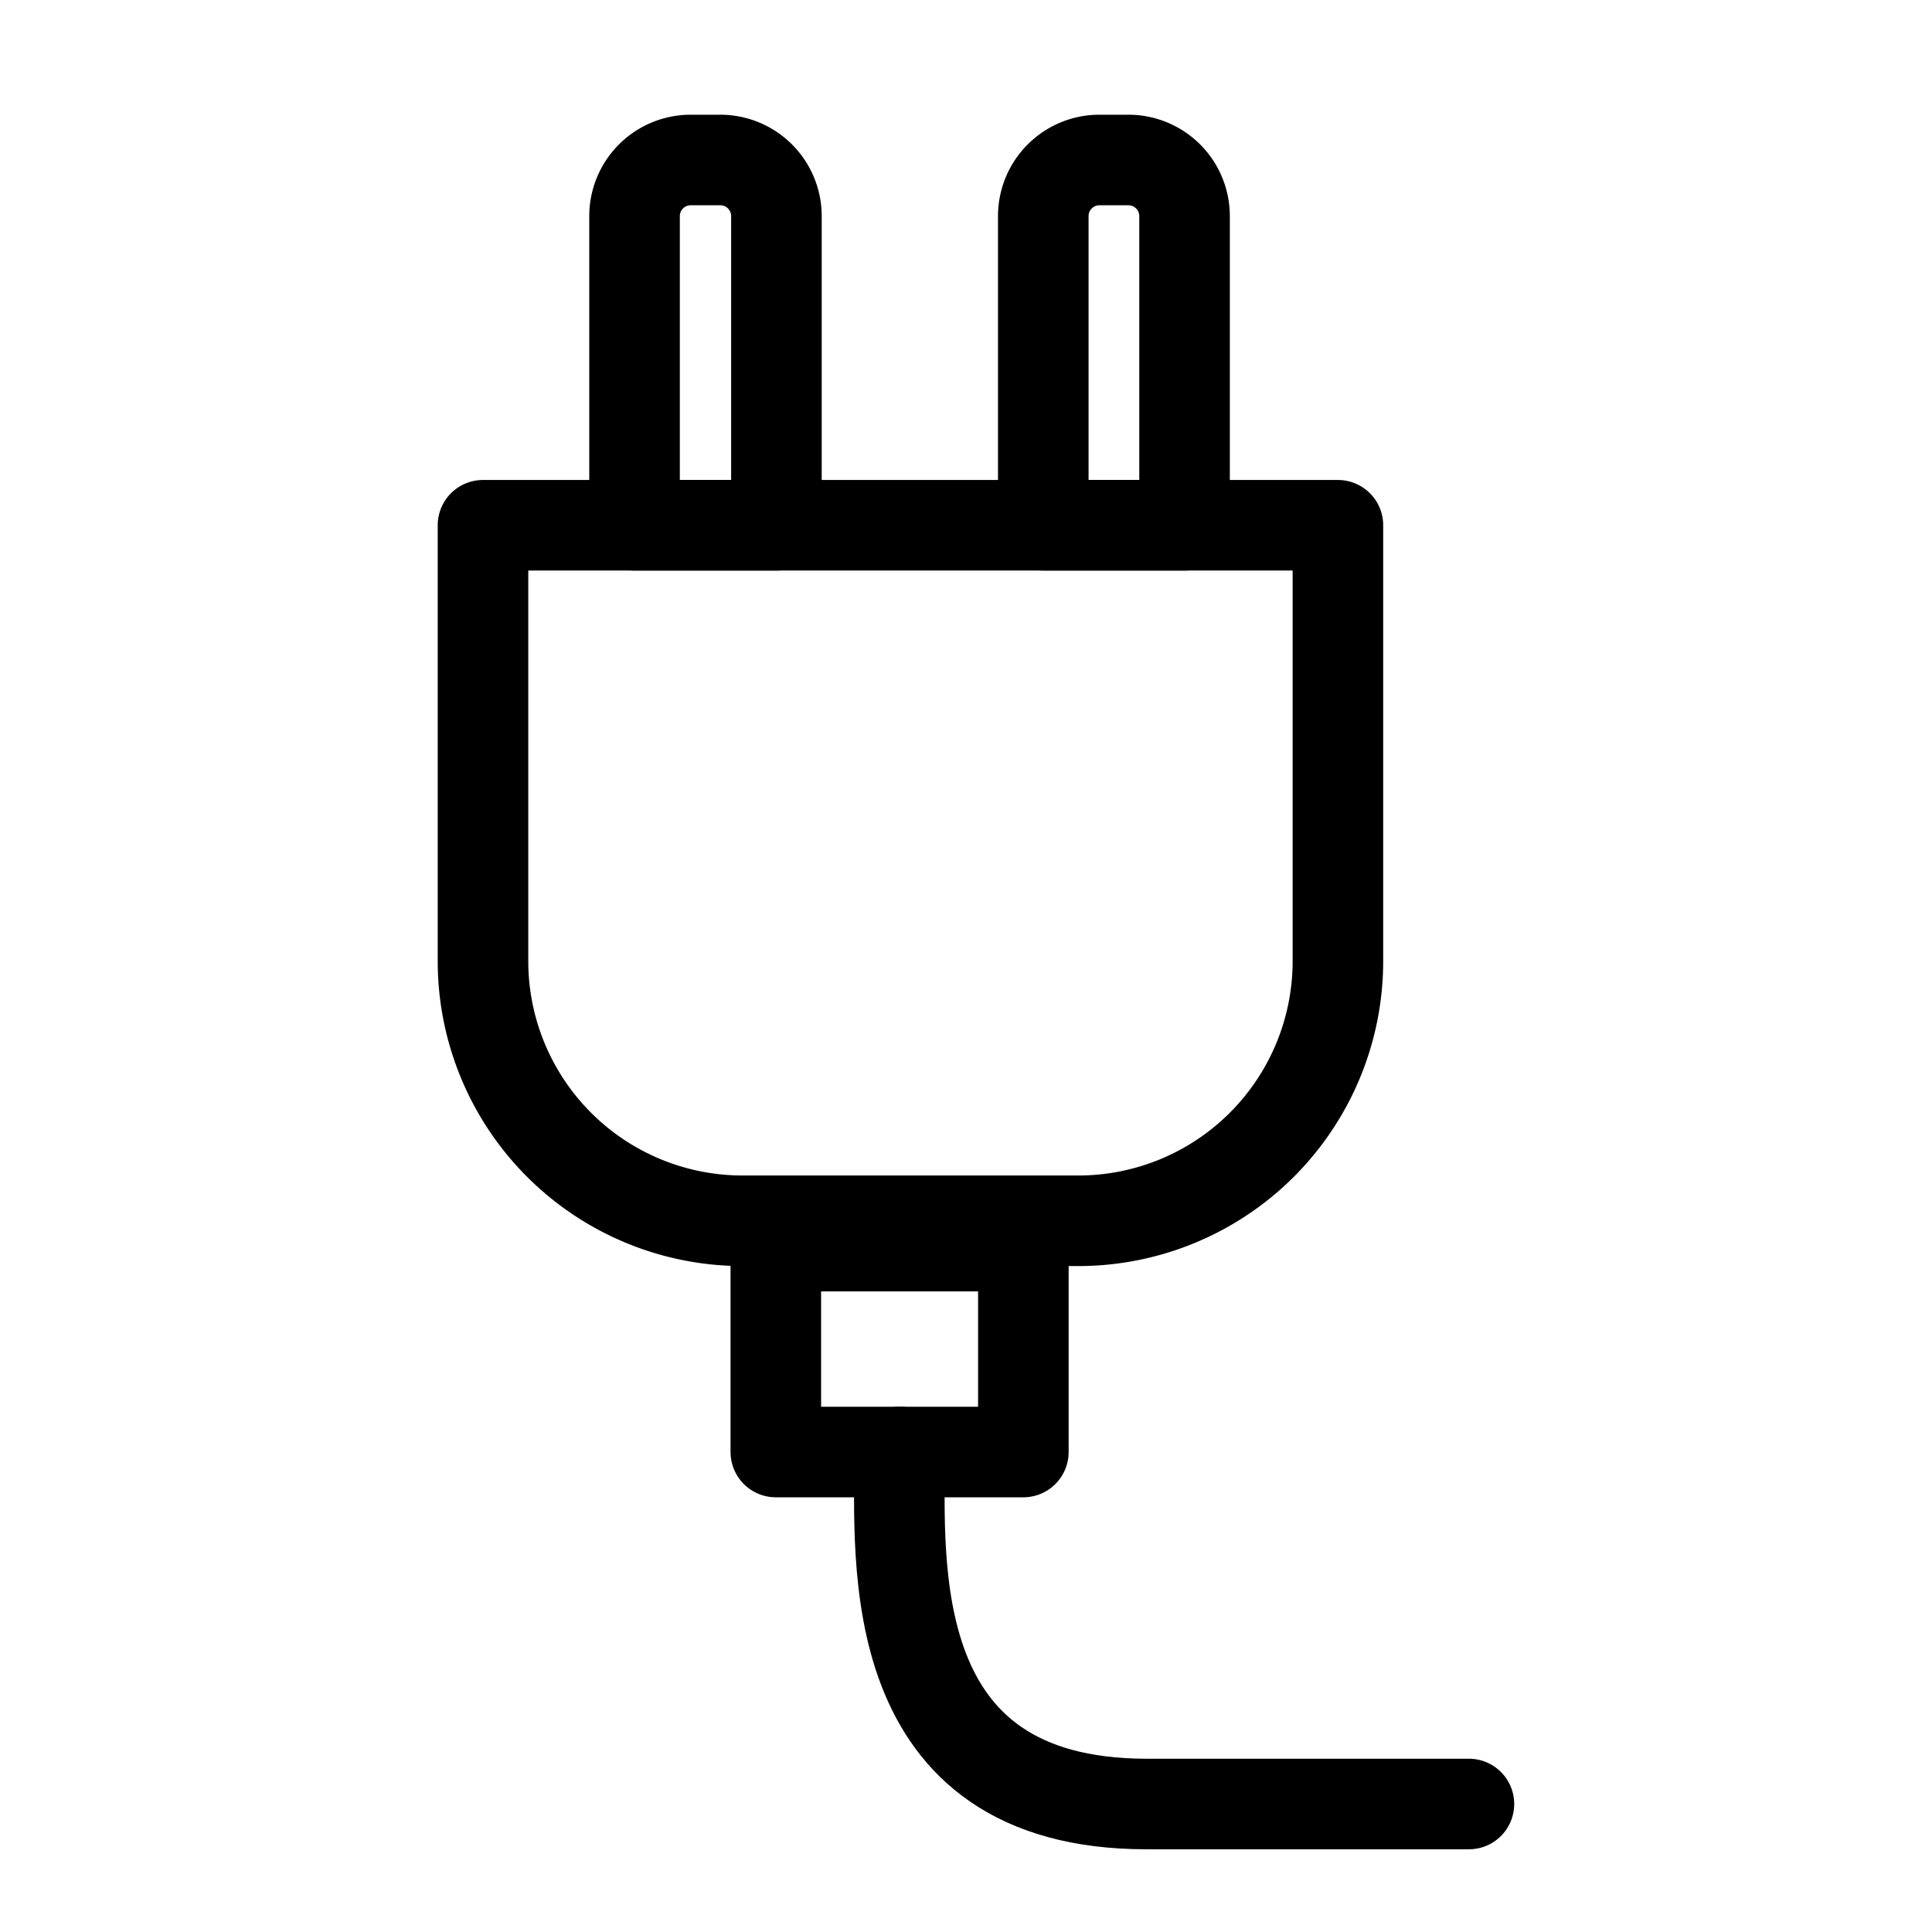
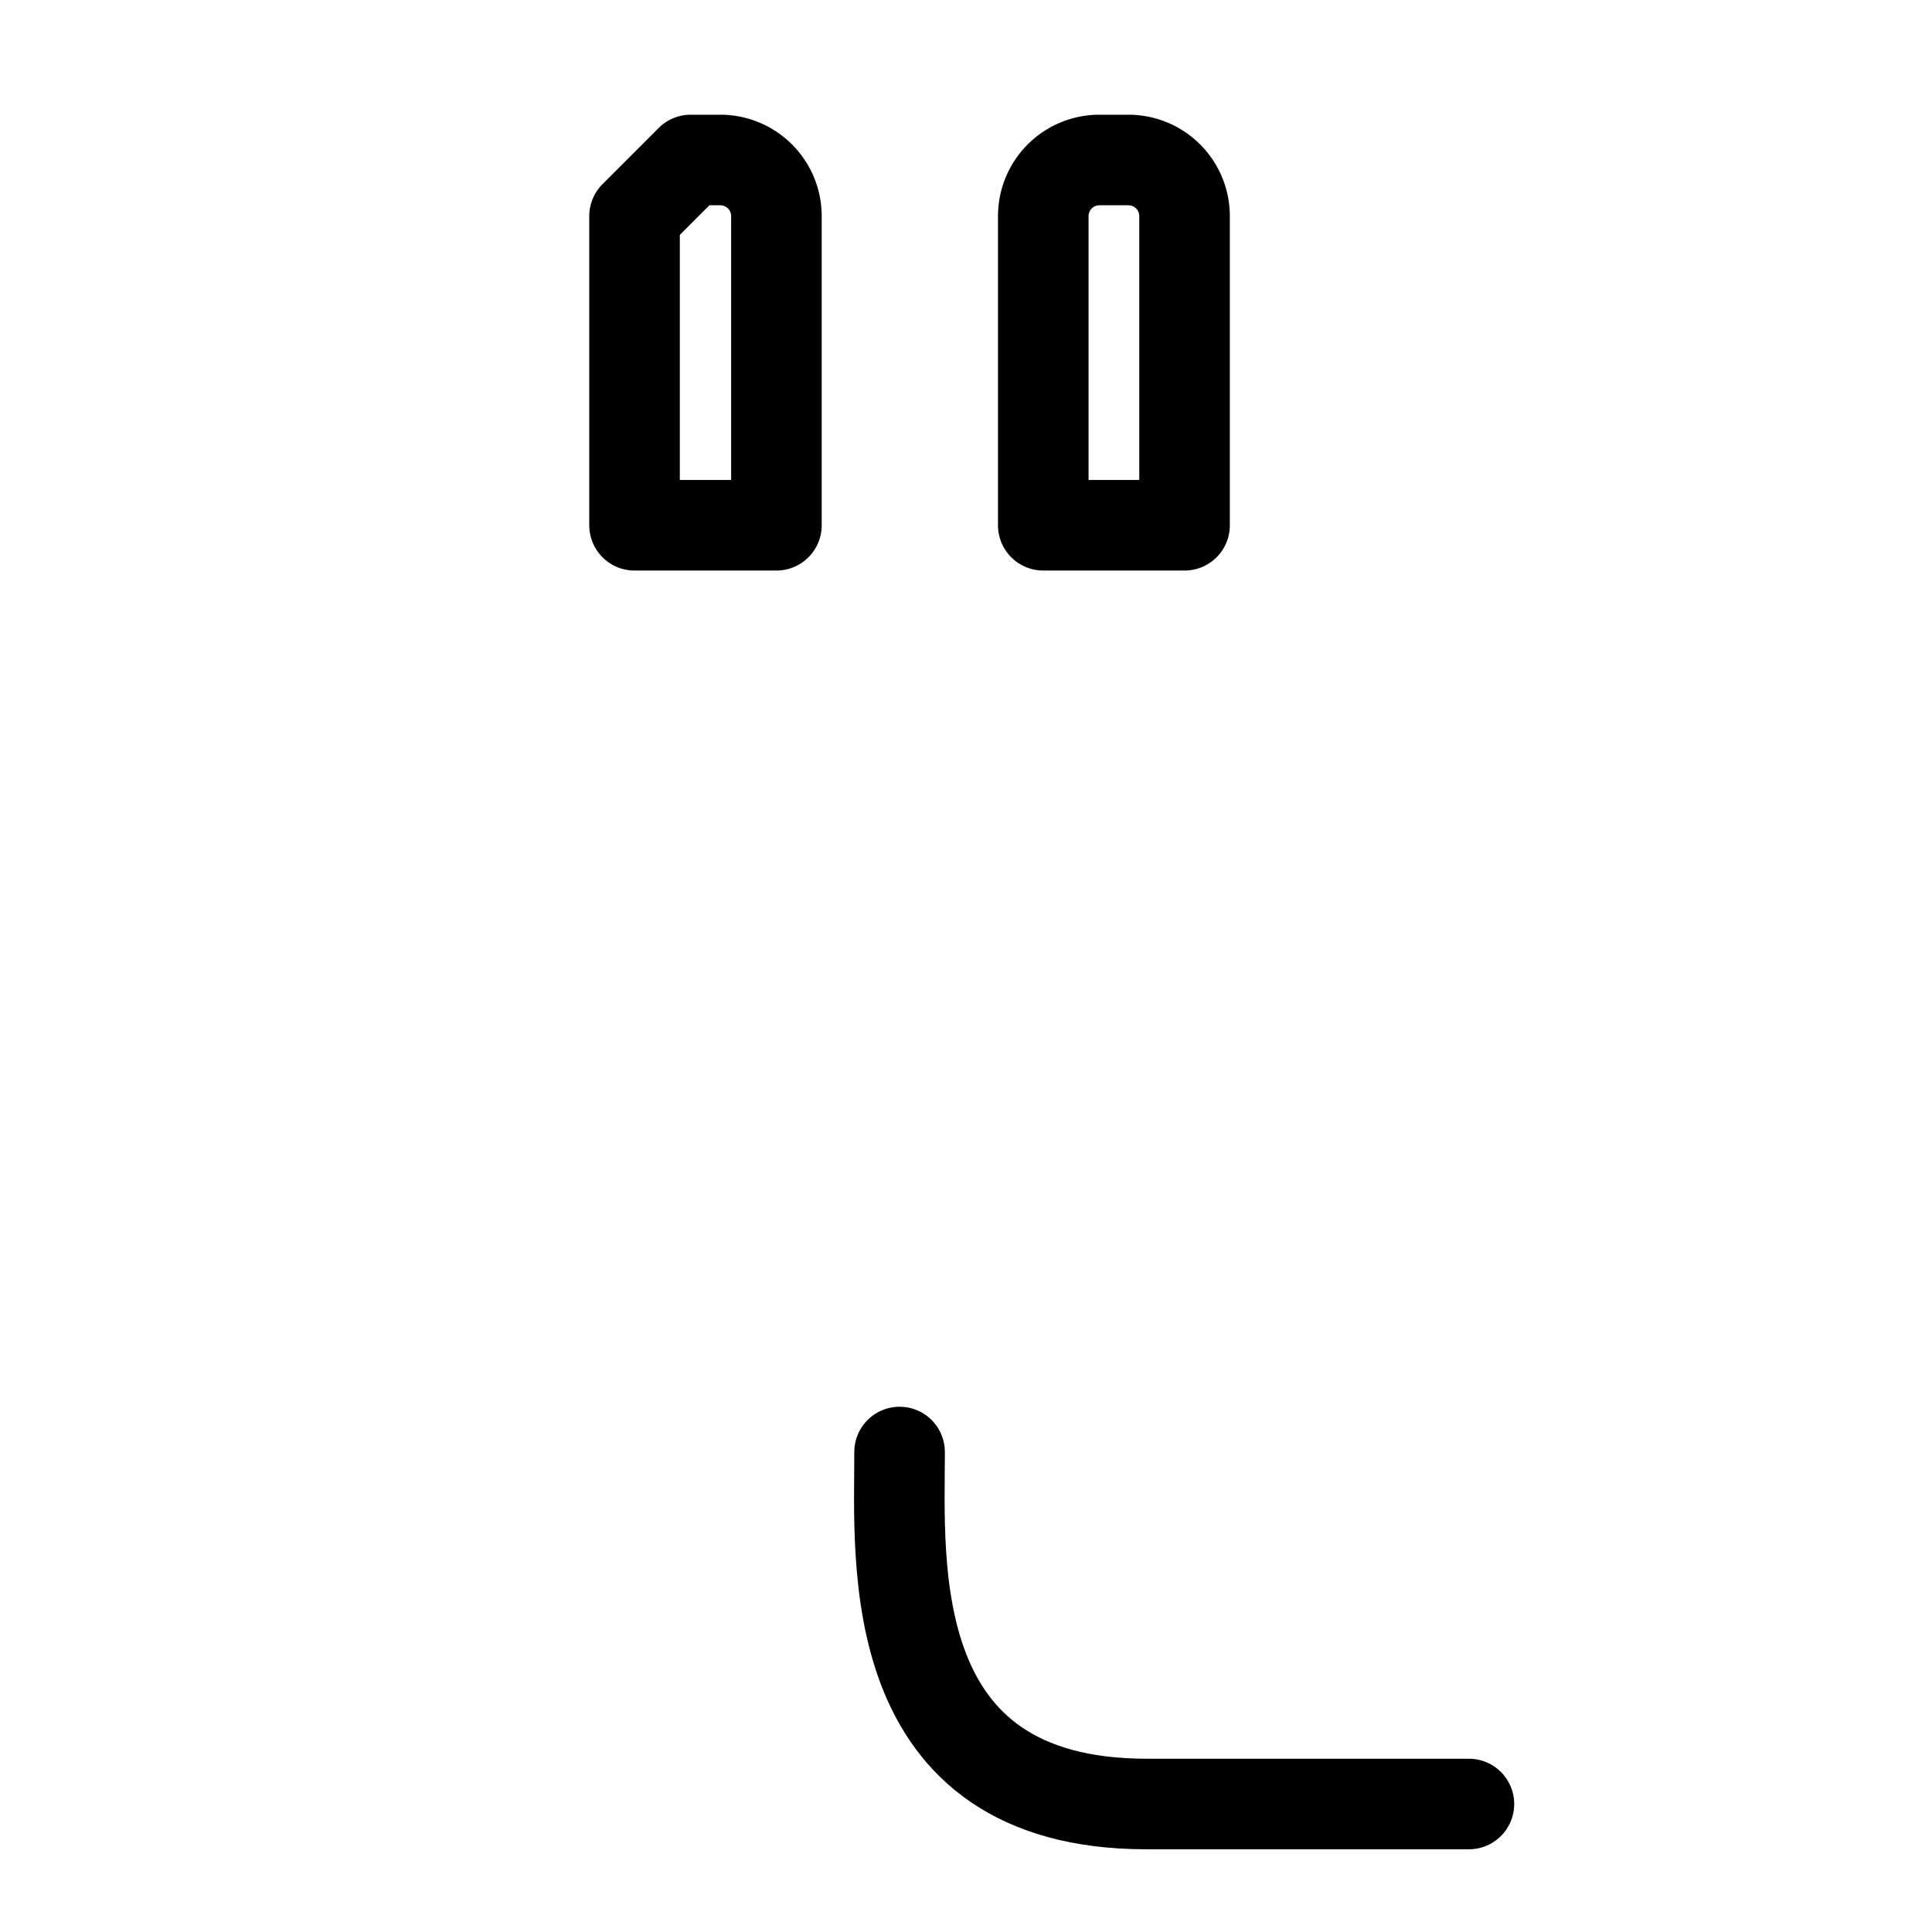
<svg xmlns="http://www.w3.org/2000/svg" id="Capa_1" data-name="Capa 1" viewBox="0 0 32 32">
  <defs>
    <style>.cls-1{fill:none;stroke:#000;stroke-linecap:round;stroke-linejoin:round;stroke-width:1.5px;}</style>
  </defs>
-   <path class="cls-1" d="M8,8.7H22.16a0,0,0,0,1,0,0v7.22a4.3,4.3,0,0,1-4.3,4.3H12.29A4.3,4.3,0,0,1,8,15.93V8.7A0,0,0,0,1,8,8.7Z" />
-   <rect class="cls-1" x="12.85" y="20.64" width="4.1" height="3.41" />
  <path class="cls-1" d="M14.9,24.05c0,1.83-.3,5.83,4.09,5.83h5.34" />
-   <path class="cls-1" d="M11.44,2.65h.49a.93.93,0,0,1,.93.93V8.7a0,0,0,0,1,0,0H10.51a0,0,0,0,1,0,0V3.58a.93.93,0,0,1,.93-.93Z" />
+   <path class="cls-1" d="M11.44,2.65h.49a.93.93,0,0,1,.93.93V8.7a0,0,0,0,1,0,0H10.51a0,0,0,0,1,0,0V3.58Z" />
  <path class="cls-1" d="M18.2,2.65h.49a.93.93,0,0,1,.93.93V8.7a0,0,0,0,1,0,0H17.28a0,0,0,0,1,0,0V3.58A.93.93,0,0,1,18.2,2.65Z" />
</svg>